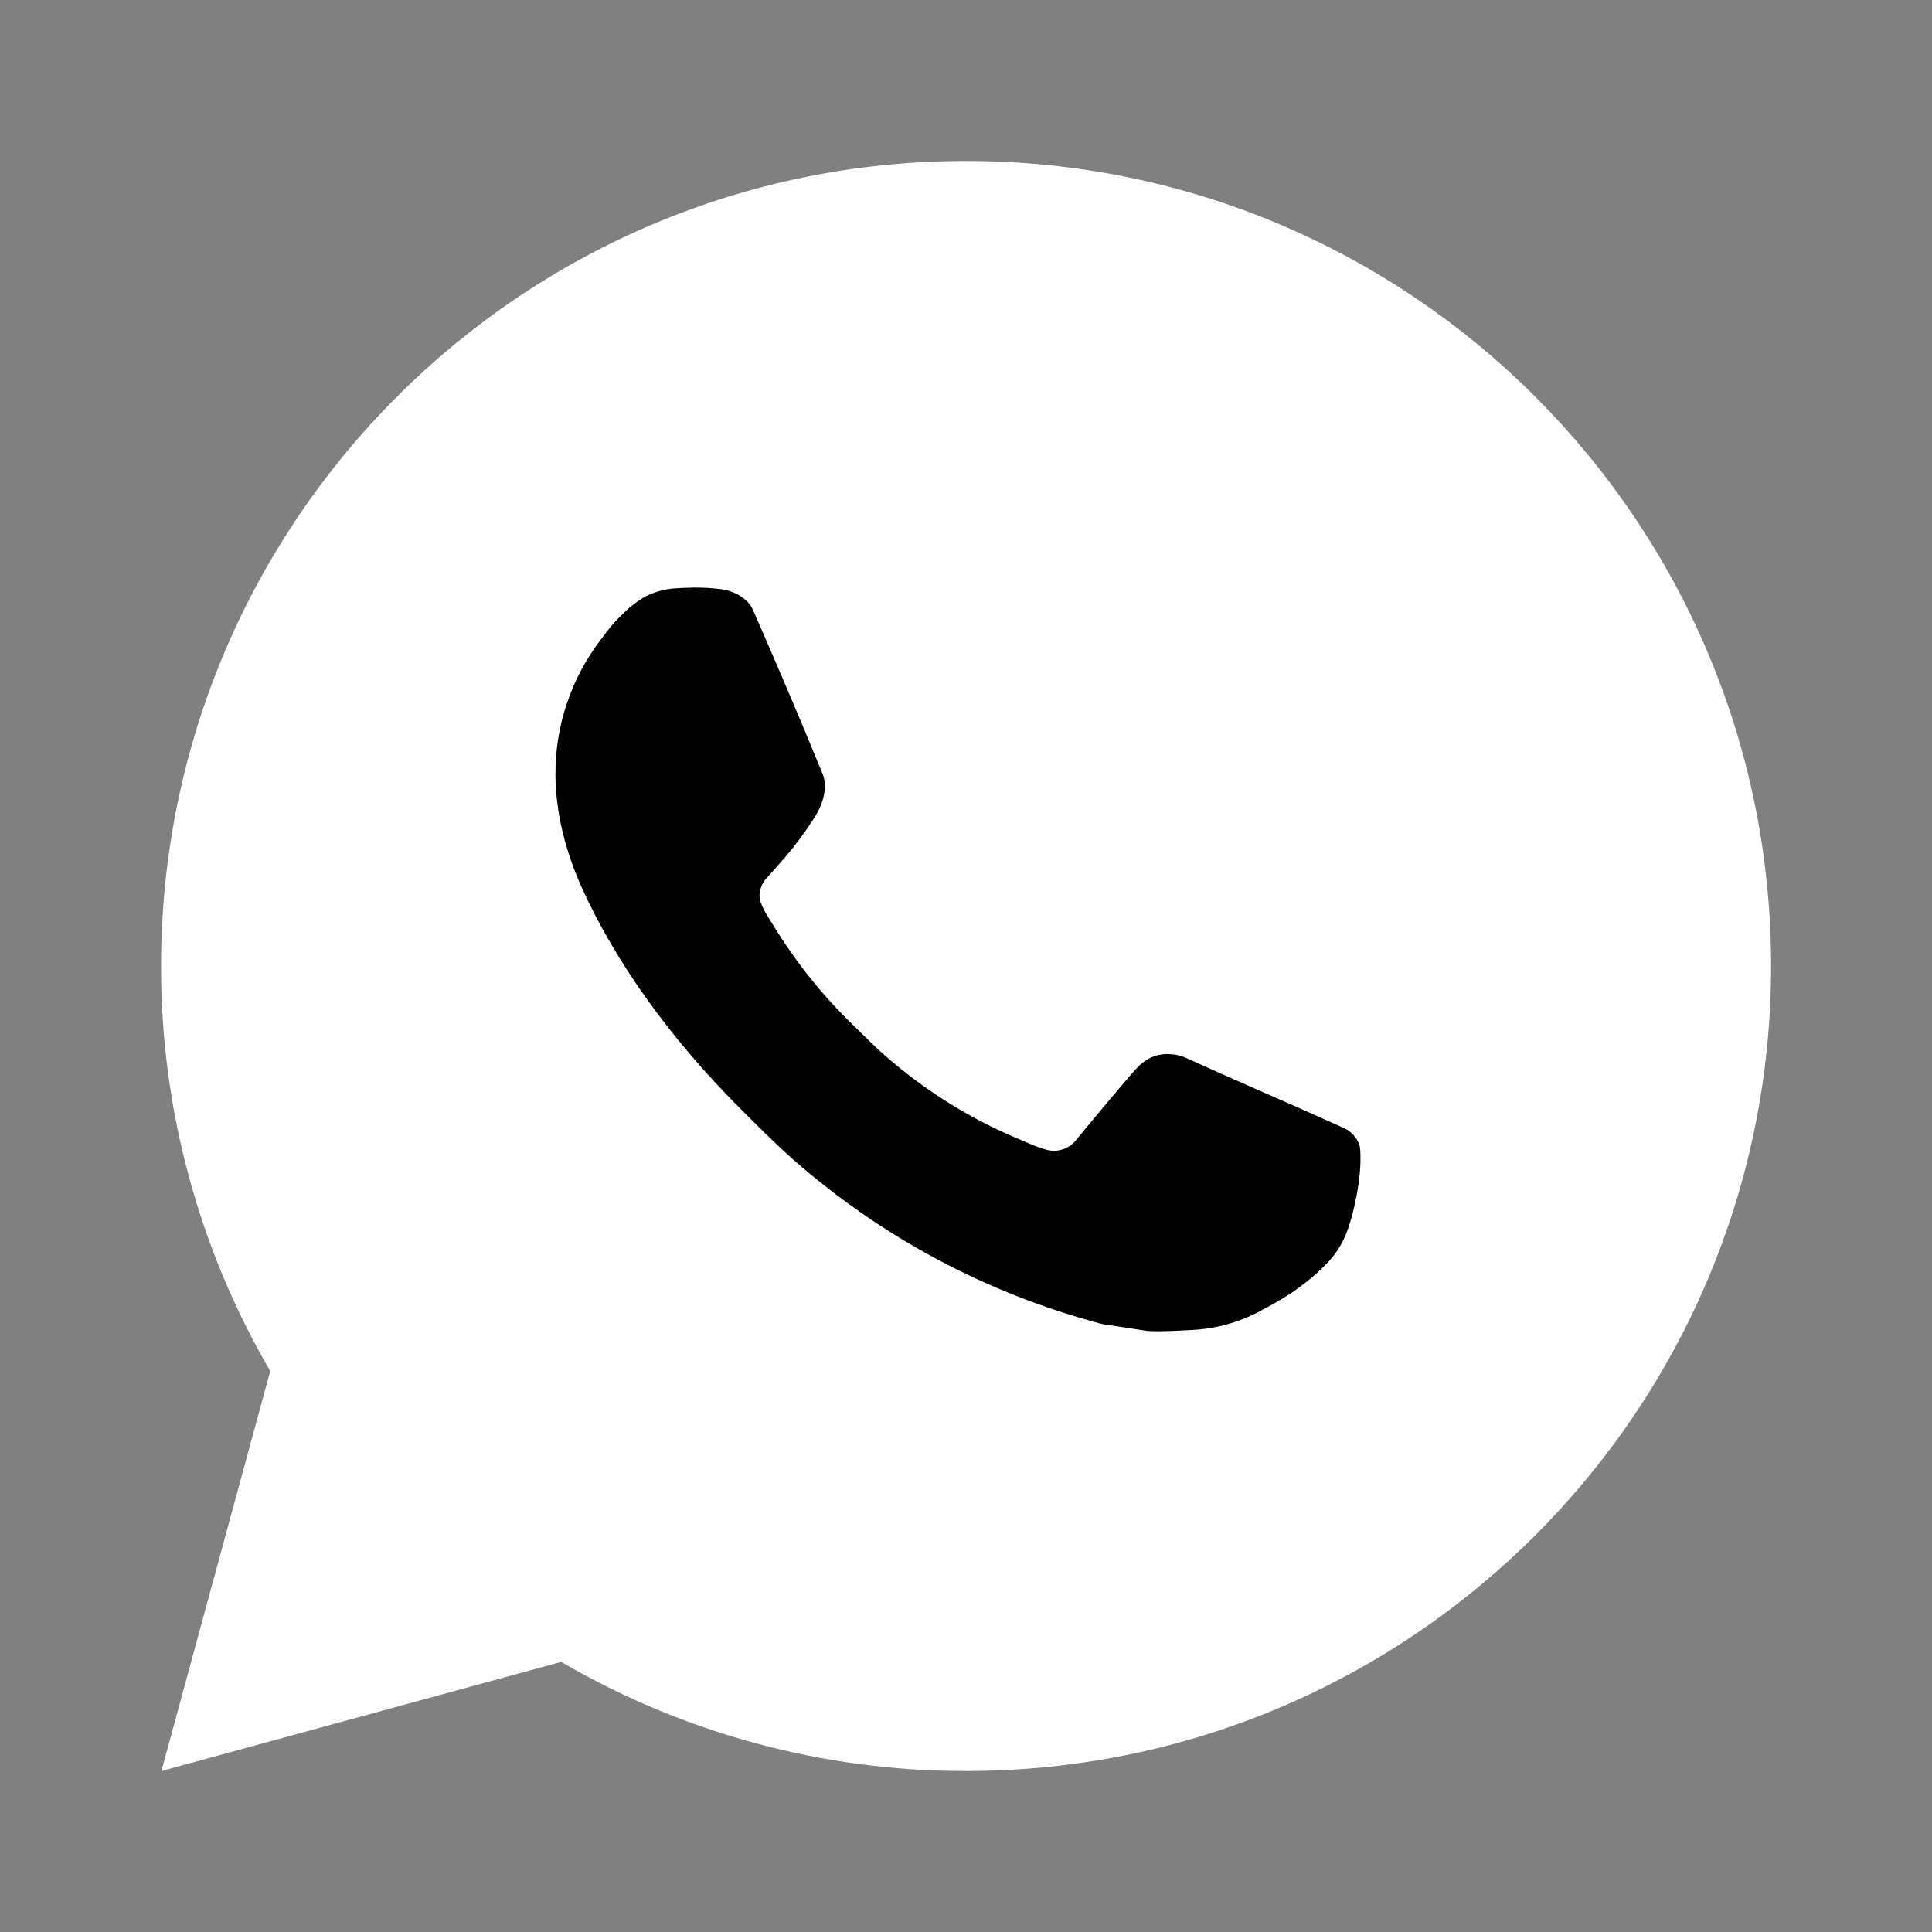
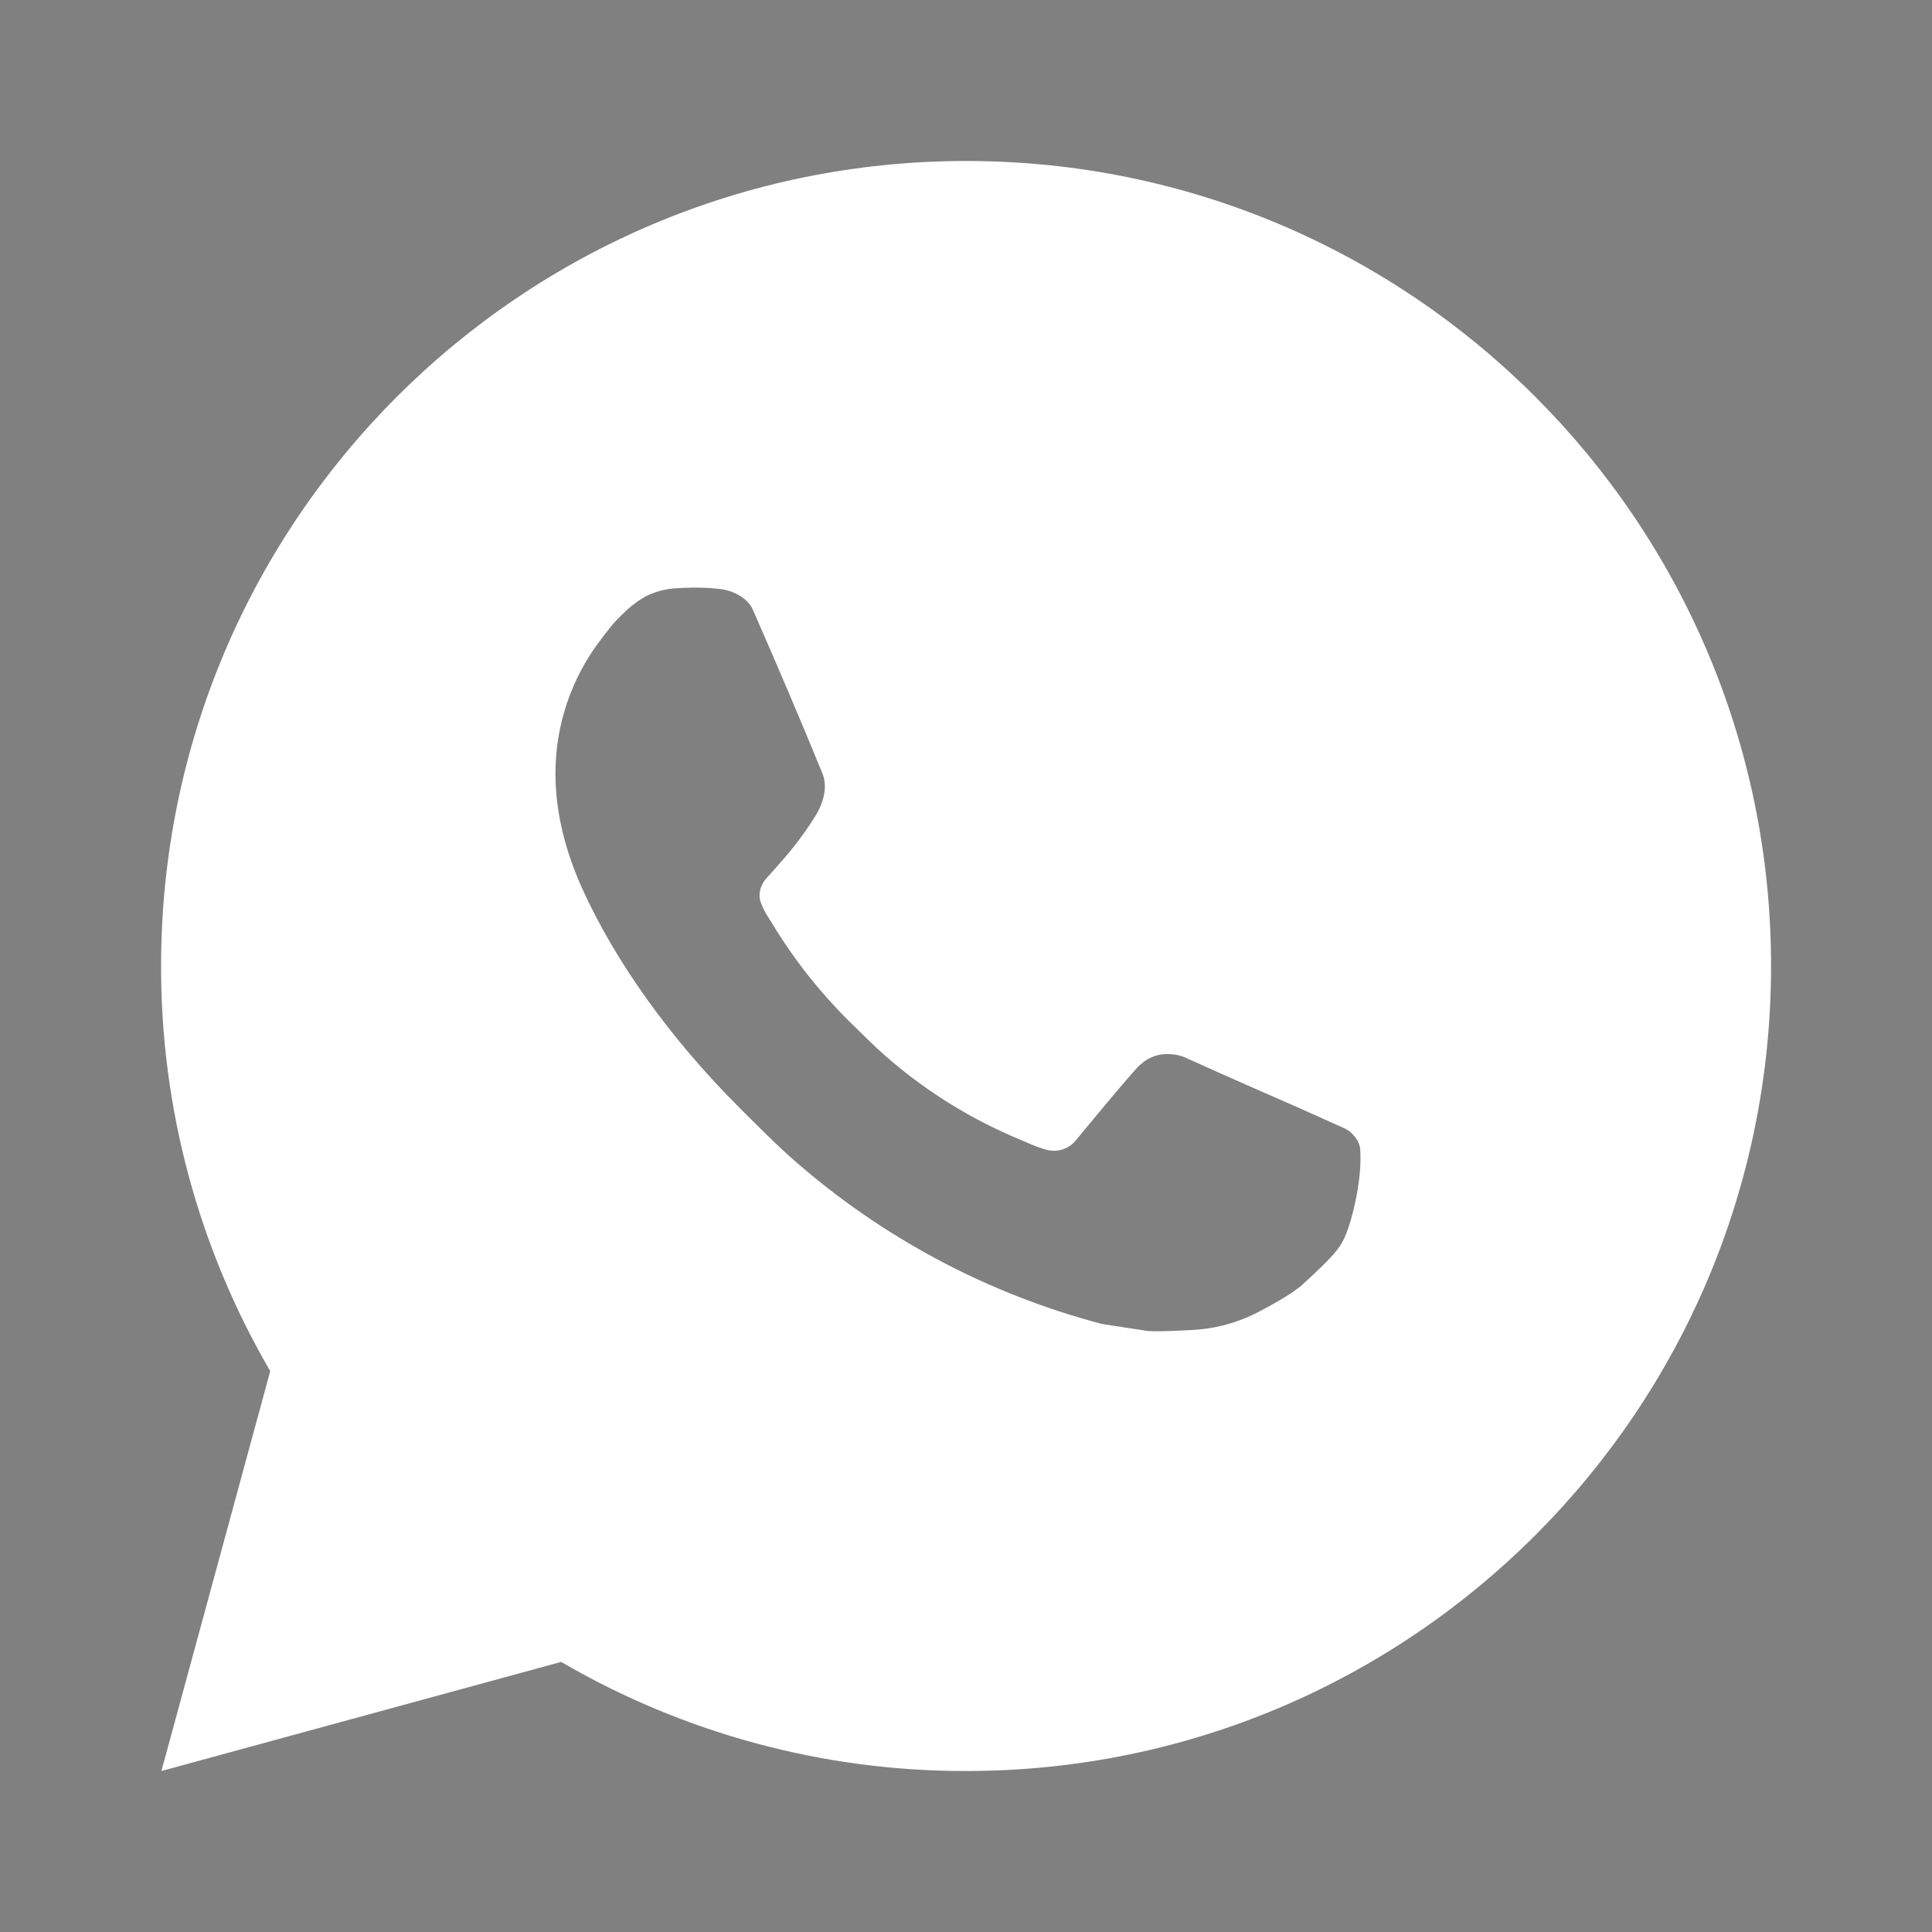
<svg xmlns="http://www.w3.org/2000/svg" width="40" height="40" viewBox="0 0 40 40" fill="none">
  <rect x="0" y="0" width="40" height="40" fill="#808080" stroke="none" />
-   <rect x="9" y="9" width="21" height="22" fill="black" />
-   <path d="M20.002 3.333C29.207 3.333 36.668 10.795 36.668 20C36.668 29.205 29.207 36.667 20.002 36.667C17.056 36.672 14.163 35.892 11.618 34.408L3.342 36.667L5.595 28.387C4.11 25.841 3.33 22.947 3.335 20C3.335 10.795 10.797 3.333 20.002 3.333ZM14.322 12.167L13.988 12.18C13.773 12.193 13.562 12.25 13.368 12.347C13.188 12.449 13.023 12.577 12.878 12.727C12.678 12.915 12.565 13.078 12.443 13.237C11.827 14.038 11.495 15.022 11.5 16.033C11.503 16.85 11.717 17.645 12.05 18.388C12.732 19.892 13.853 21.483 15.333 22.958C15.69 23.313 16.04 23.67 16.417 24.002C18.256 25.621 20.447 26.788 22.817 27.412L23.763 27.557C24.072 27.573 24.38 27.55 24.69 27.535C25.175 27.51 25.649 27.379 26.078 27.15C26.297 27.038 26.51 26.915 26.717 26.783C26.717 26.783 26.788 26.737 26.925 26.633C27.15 26.467 27.288 26.348 27.475 26.153C27.613 26.01 27.733 25.842 27.825 25.65C27.955 25.378 28.085 24.86 28.138 24.428C28.178 24.098 28.167 23.918 28.162 23.807C28.155 23.628 28.007 23.443 27.845 23.365L26.875 22.93C26.875 22.93 25.425 22.298 24.538 21.895C24.445 21.855 24.346 21.831 24.245 21.827C24.131 21.815 24.016 21.828 23.907 21.864C23.798 21.901 23.699 21.96 23.615 22.038C23.607 22.035 23.495 22.13 22.29 23.59C22.221 23.683 22.126 23.753 22.016 23.792C21.907 23.83 21.789 23.836 21.677 23.807C21.568 23.778 21.462 23.741 21.358 23.697C21.152 23.61 21.08 23.577 20.938 23.517C19.982 23.099 19.096 22.535 18.313 21.845C18.103 21.662 17.908 21.462 17.708 21.268C17.053 20.64 16.481 19.93 16.008 19.155L15.91 18.997C15.839 18.89 15.782 18.776 15.74 18.655C15.677 18.41 15.842 18.213 15.842 18.213C15.842 18.213 16.247 17.77 16.435 17.53C16.618 17.297 16.773 17.07 16.873 16.908C17.07 16.592 17.132 16.267 17.028 16.015C16.562 14.875 16.078 13.74 15.582 12.613C15.483 12.39 15.192 12.23 14.927 12.198C14.837 12.188 14.747 12.178 14.657 12.172C14.433 12.161 14.209 12.163 13.985 12.178L14.32 12.165L14.322 12.167Z" fill="white" />
+   <path d="M20.002 3.333C29.207 3.333 36.668 10.795 36.668 20C36.668 29.205 29.207 36.667 20.002 36.667C17.056 36.672 14.163 35.892 11.618 34.408L3.342 36.667L5.595 28.387C4.11 25.841 3.33 22.947 3.335 20C3.335 10.795 10.797 3.333 20.002 3.333ZM14.322 12.167L13.988 12.18C13.773 12.193 13.562 12.25 13.368 12.347C13.188 12.449 13.023 12.577 12.878 12.727C12.678 12.915 12.565 13.078 12.443 13.237C11.827 14.038 11.495 15.022 11.5 16.033C11.503 16.85 11.717 17.645 12.05 18.388C12.732 19.892 13.853 21.483 15.333 22.958C15.69 23.313 16.04 23.67 16.417 24.002C18.256 25.621 20.447 26.788 22.817 27.412L23.763 27.557C24.072 27.573 24.38 27.55 24.69 27.535C25.175 27.51 25.649 27.379 26.078 27.15C26.297 27.038 26.51 26.915 26.717 26.783C26.717 26.783 26.788 26.737 26.925 26.633C27.613 26.01 27.733 25.842 27.825 25.65C27.955 25.378 28.085 24.86 28.138 24.428C28.178 24.098 28.167 23.918 28.162 23.807C28.155 23.628 28.007 23.443 27.845 23.365L26.875 22.93C26.875 22.93 25.425 22.298 24.538 21.895C24.445 21.855 24.346 21.831 24.245 21.827C24.131 21.815 24.016 21.828 23.907 21.864C23.798 21.901 23.699 21.96 23.615 22.038C23.607 22.035 23.495 22.13 22.29 23.59C22.221 23.683 22.126 23.753 22.016 23.792C21.907 23.83 21.789 23.836 21.677 23.807C21.568 23.778 21.462 23.741 21.358 23.697C21.152 23.61 21.08 23.577 20.938 23.517C19.982 23.099 19.096 22.535 18.313 21.845C18.103 21.662 17.908 21.462 17.708 21.268C17.053 20.64 16.481 19.93 16.008 19.155L15.91 18.997C15.839 18.89 15.782 18.776 15.74 18.655C15.677 18.41 15.842 18.213 15.842 18.213C15.842 18.213 16.247 17.77 16.435 17.53C16.618 17.297 16.773 17.07 16.873 16.908C17.07 16.592 17.132 16.267 17.028 16.015C16.562 14.875 16.078 13.74 15.582 12.613C15.483 12.39 15.192 12.23 14.927 12.198C14.837 12.188 14.747 12.178 14.657 12.172C14.433 12.161 14.209 12.163 13.985 12.178L14.32 12.165L14.322 12.167Z" fill="white" />
</svg>